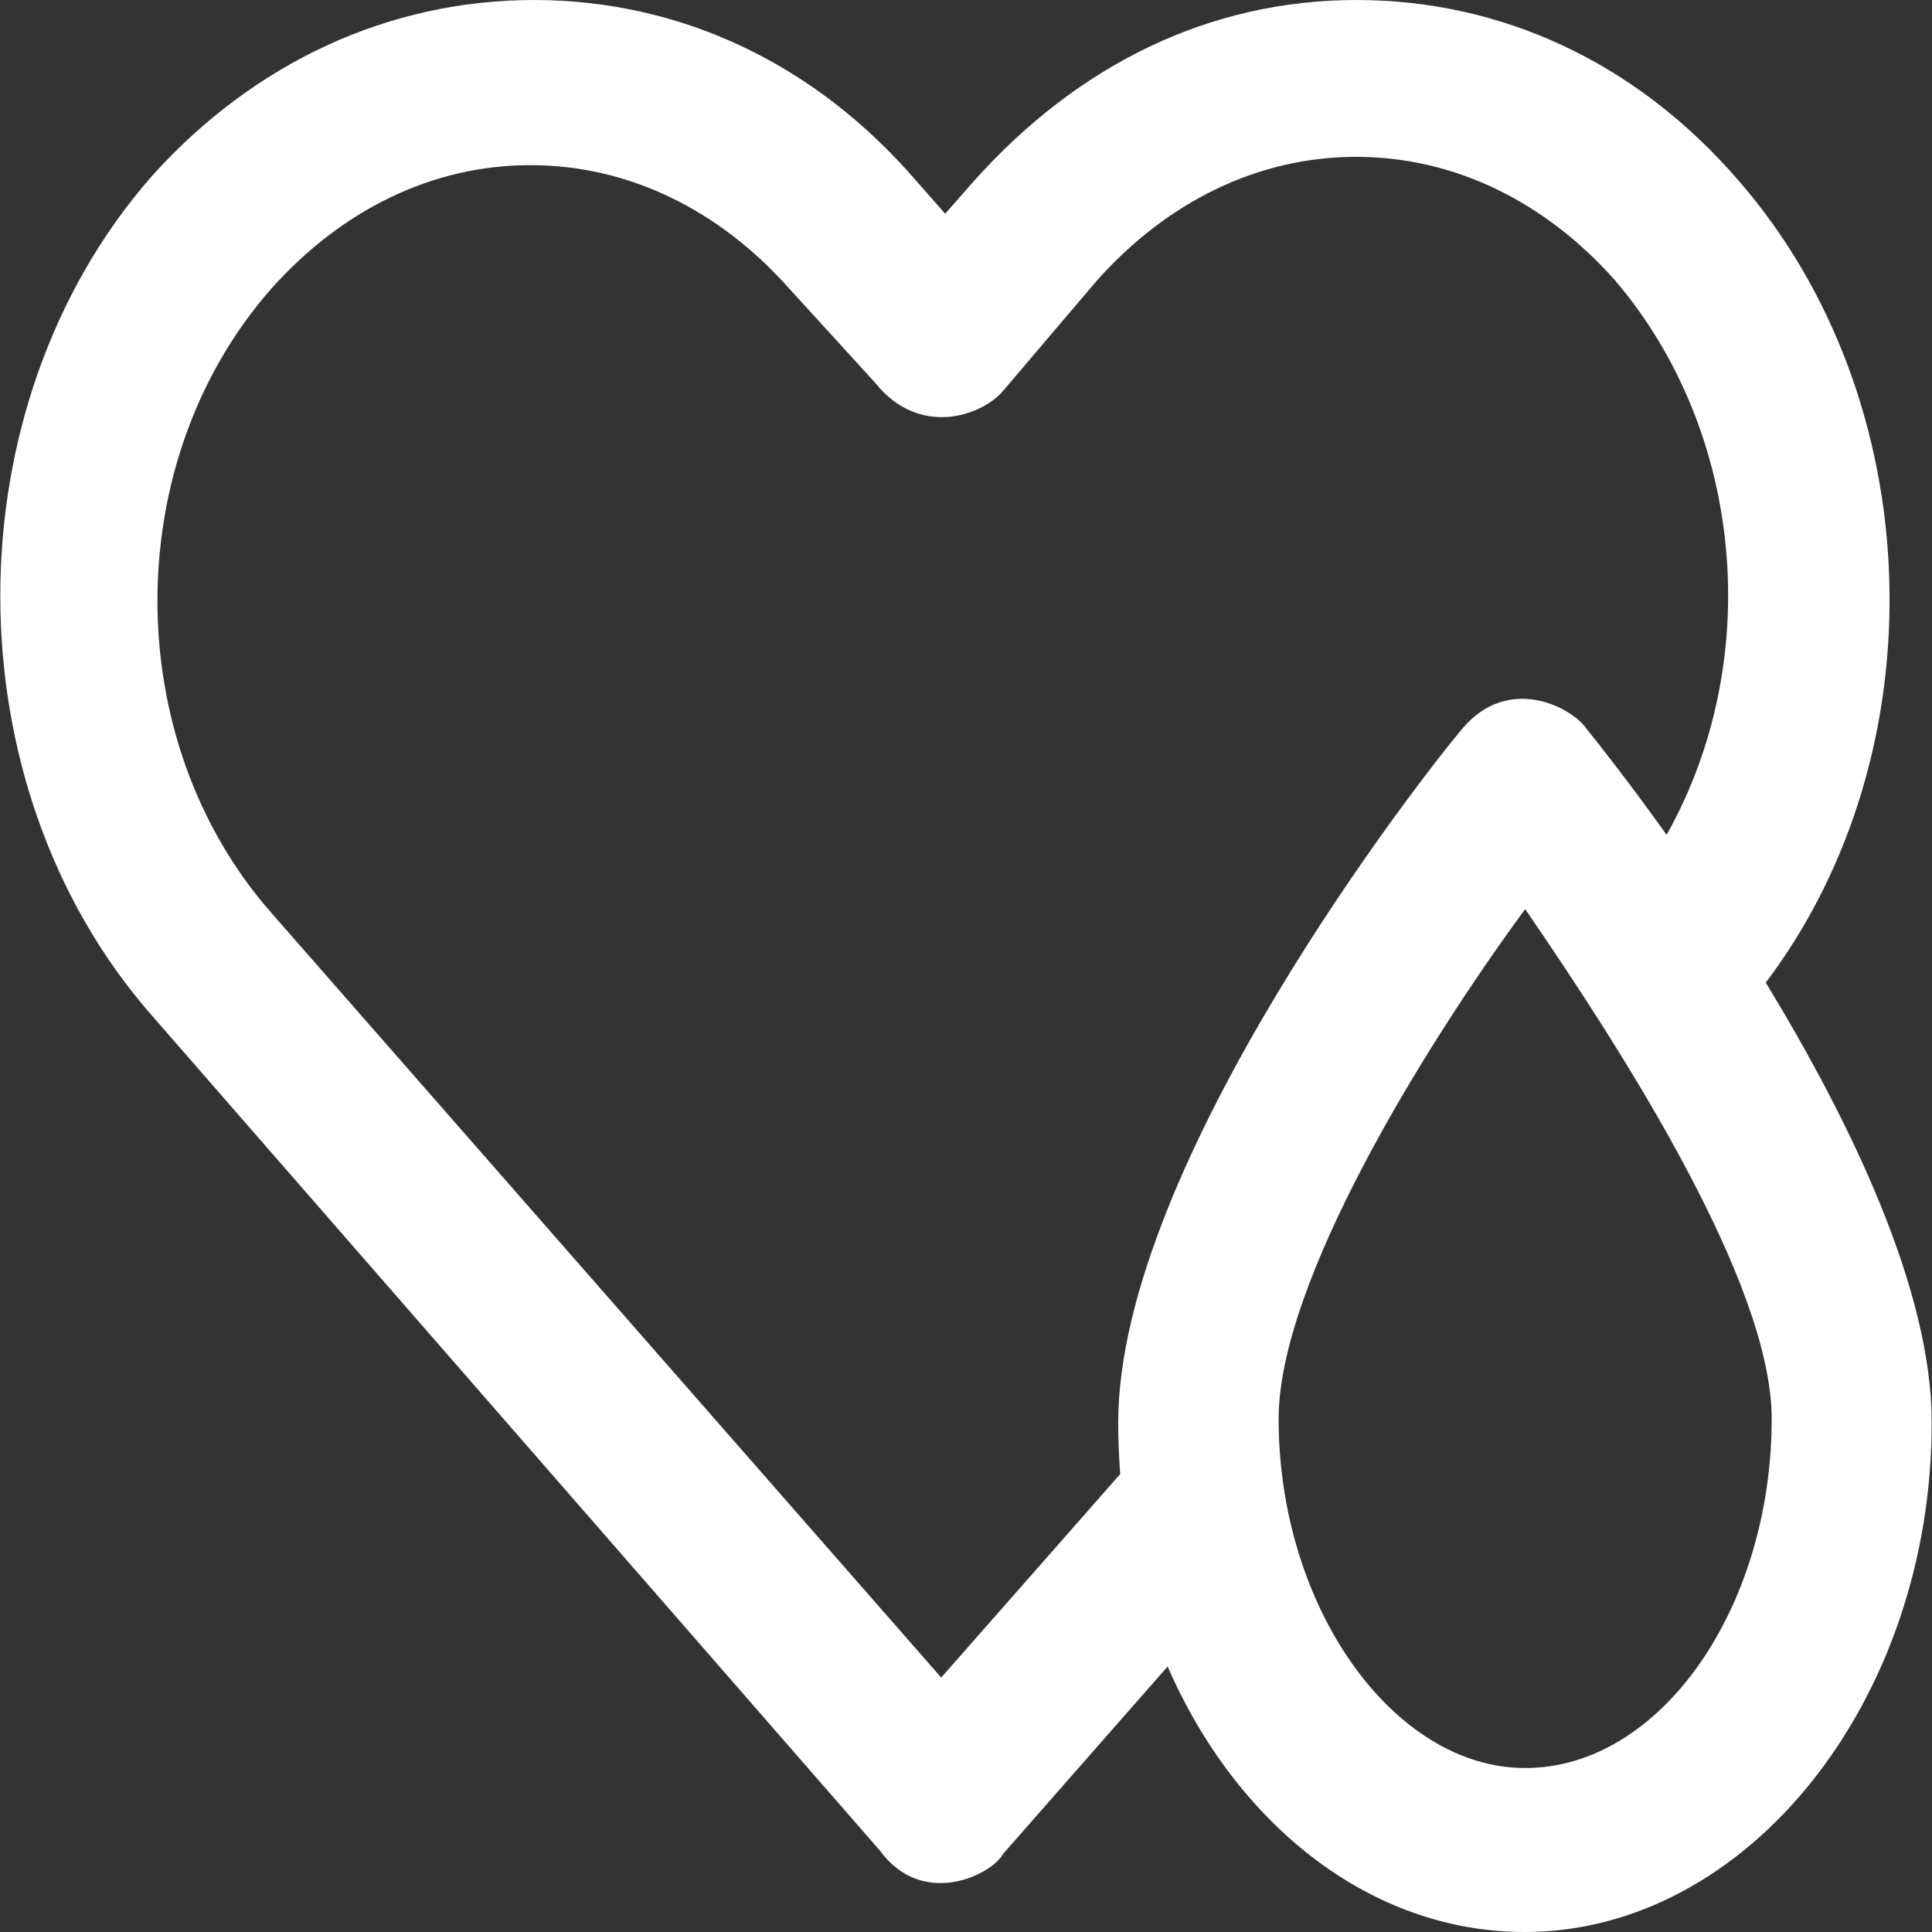
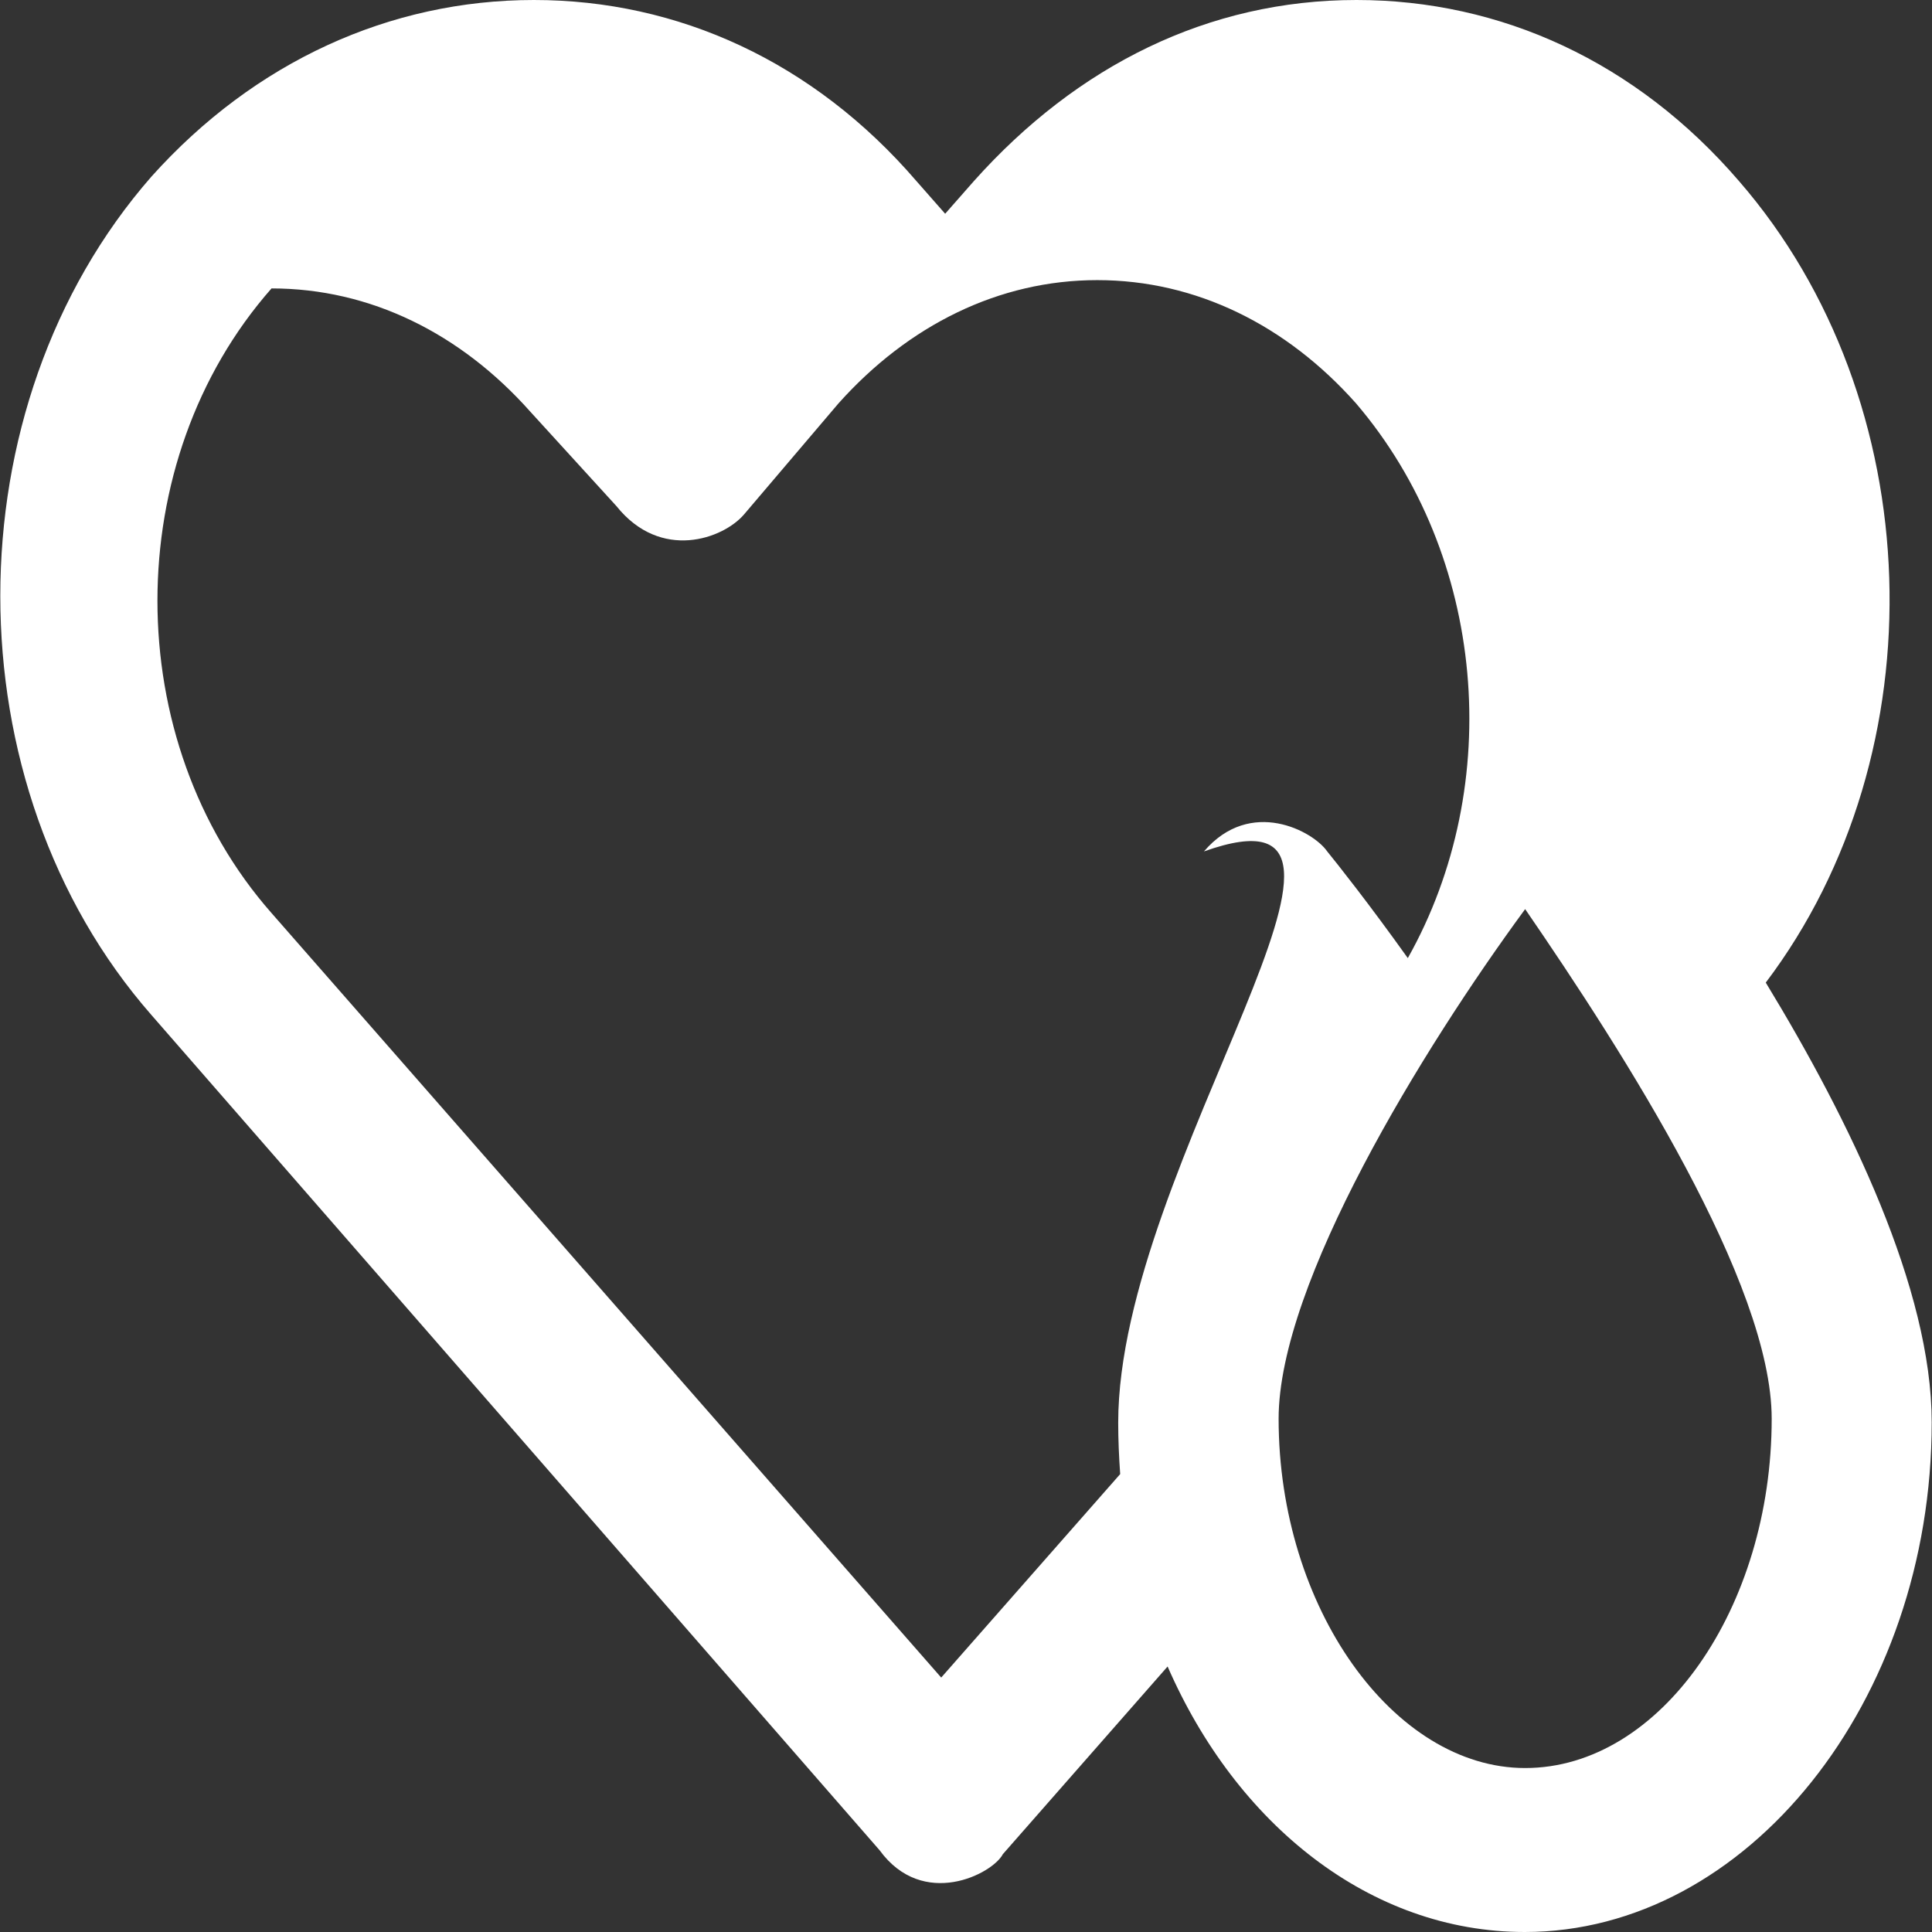
<svg xmlns="http://www.w3.org/2000/svg" version="1.1" x="0px" y="0px" viewBox="0 0 489 489">
  <rect x="0" y="0" width="489" height="489" fill="#333333" stroke="none" />
  <g>
-     <path fill="#fff" d="M446.925,248.7c44.1-58.3,41.5-147.3-6.8-202.9c-26-30.2-60.3-45.8-96.8-45.8c-37.5,0-70.7,16.6-96.8,45.8l-7.3,8.3     l-7.3-8.3c-26-30.2-60.3-45.8-96.8-45.8c-36.4,0-70.7,15.6-96.8,44.7c-51,58.3-51,154,0,212.2l184.3,211.4c11,15.1,28.6,6,31.2,1     l41.7-47.5c17.4,39.9,51.2,67.2,90.4,67.2c56.2,0,103-58.3,103-129C488.925,326.3,468.225,283.7,446.925,248.7z M283.025,360.1     c0,4.4,0.2,8.7,0.5,13c-0.2,0.2-45.3,51.5-45.3,51.5l-169.5-193.5c-38.5-43.7-38.5-114.4,0-158.1c17.7-19.8,40.6-31.2,65.5-31.2     c25,0,47.9,11.4,65.5,31.2l21.8,23.9c11.2,14,27,8.3,32.3,2.1l23.9-28.1c17.7-19.8,40.6-31.2,65.5-31.2c25,0,47.9,11.4,65.5,31.2     c32.9,38.5,37.8,96.5,13.1,140.4c-10-14-17.8-23.8-20.4-27c-3.5-5.1-19.4-13.8-31.2,0C360.725,195.5,283.025,294.5,283.025,360.1z      M386.025,447.5c-33.3,0-62.4-40.6-62.4-88.4c0-34.3,36.4-93.6,62.4-129c25,36.4,62.4,94.7,62.4,129     C448.425,406.9,420.325,447.5,386.025,447.5z" />
+     <path fill="#fff" d="M446.925,248.7c44.1-58.3,41.5-147.3-6.8-202.9c-26-30.2-60.3-45.8-96.8-45.8c-37.5,0-70.7,16.6-96.8,45.8l-7.3,8.3     l-7.3-8.3c-26-30.2-60.3-45.8-96.8-45.8c-36.4,0-70.7,15.6-96.8,44.7c-51,58.3-51,154,0,212.2l184.3,211.4c11,15.1,28.6,6,31.2,1     l41.7-47.5c17.4,39.9,51.2,67.2,90.4,67.2c56.2,0,103-58.3,103-129C488.925,326.3,468.225,283.7,446.925,248.7z M283.025,360.1     c0,4.4,0.2,8.7,0.5,13c-0.2,0.2-45.3,51.5-45.3,51.5l-169.5-193.5c-38.5-43.7-38.5-114.4,0-158.1c25,0,47.9,11.4,65.5,31.2l21.8,23.9c11.2,14,27,8.3,32.3,2.1l23.9-28.1c17.7-19.8,40.6-31.2,65.5-31.2c25,0,47.9,11.4,65.5,31.2     c32.9,38.5,37.8,96.5,13.1,140.4c-10-14-17.8-23.8-20.4-27c-3.5-5.1-19.4-13.8-31.2,0C360.725,195.5,283.025,294.5,283.025,360.1z      M386.025,447.5c-33.3,0-62.4-40.6-62.4-88.4c0-34.3,36.4-93.6,62.4-129c25,36.4,62.4,94.7,62.4,129     C448.425,406.9,420.325,447.5,386.025,447.5z" />
  </g>
</svg>